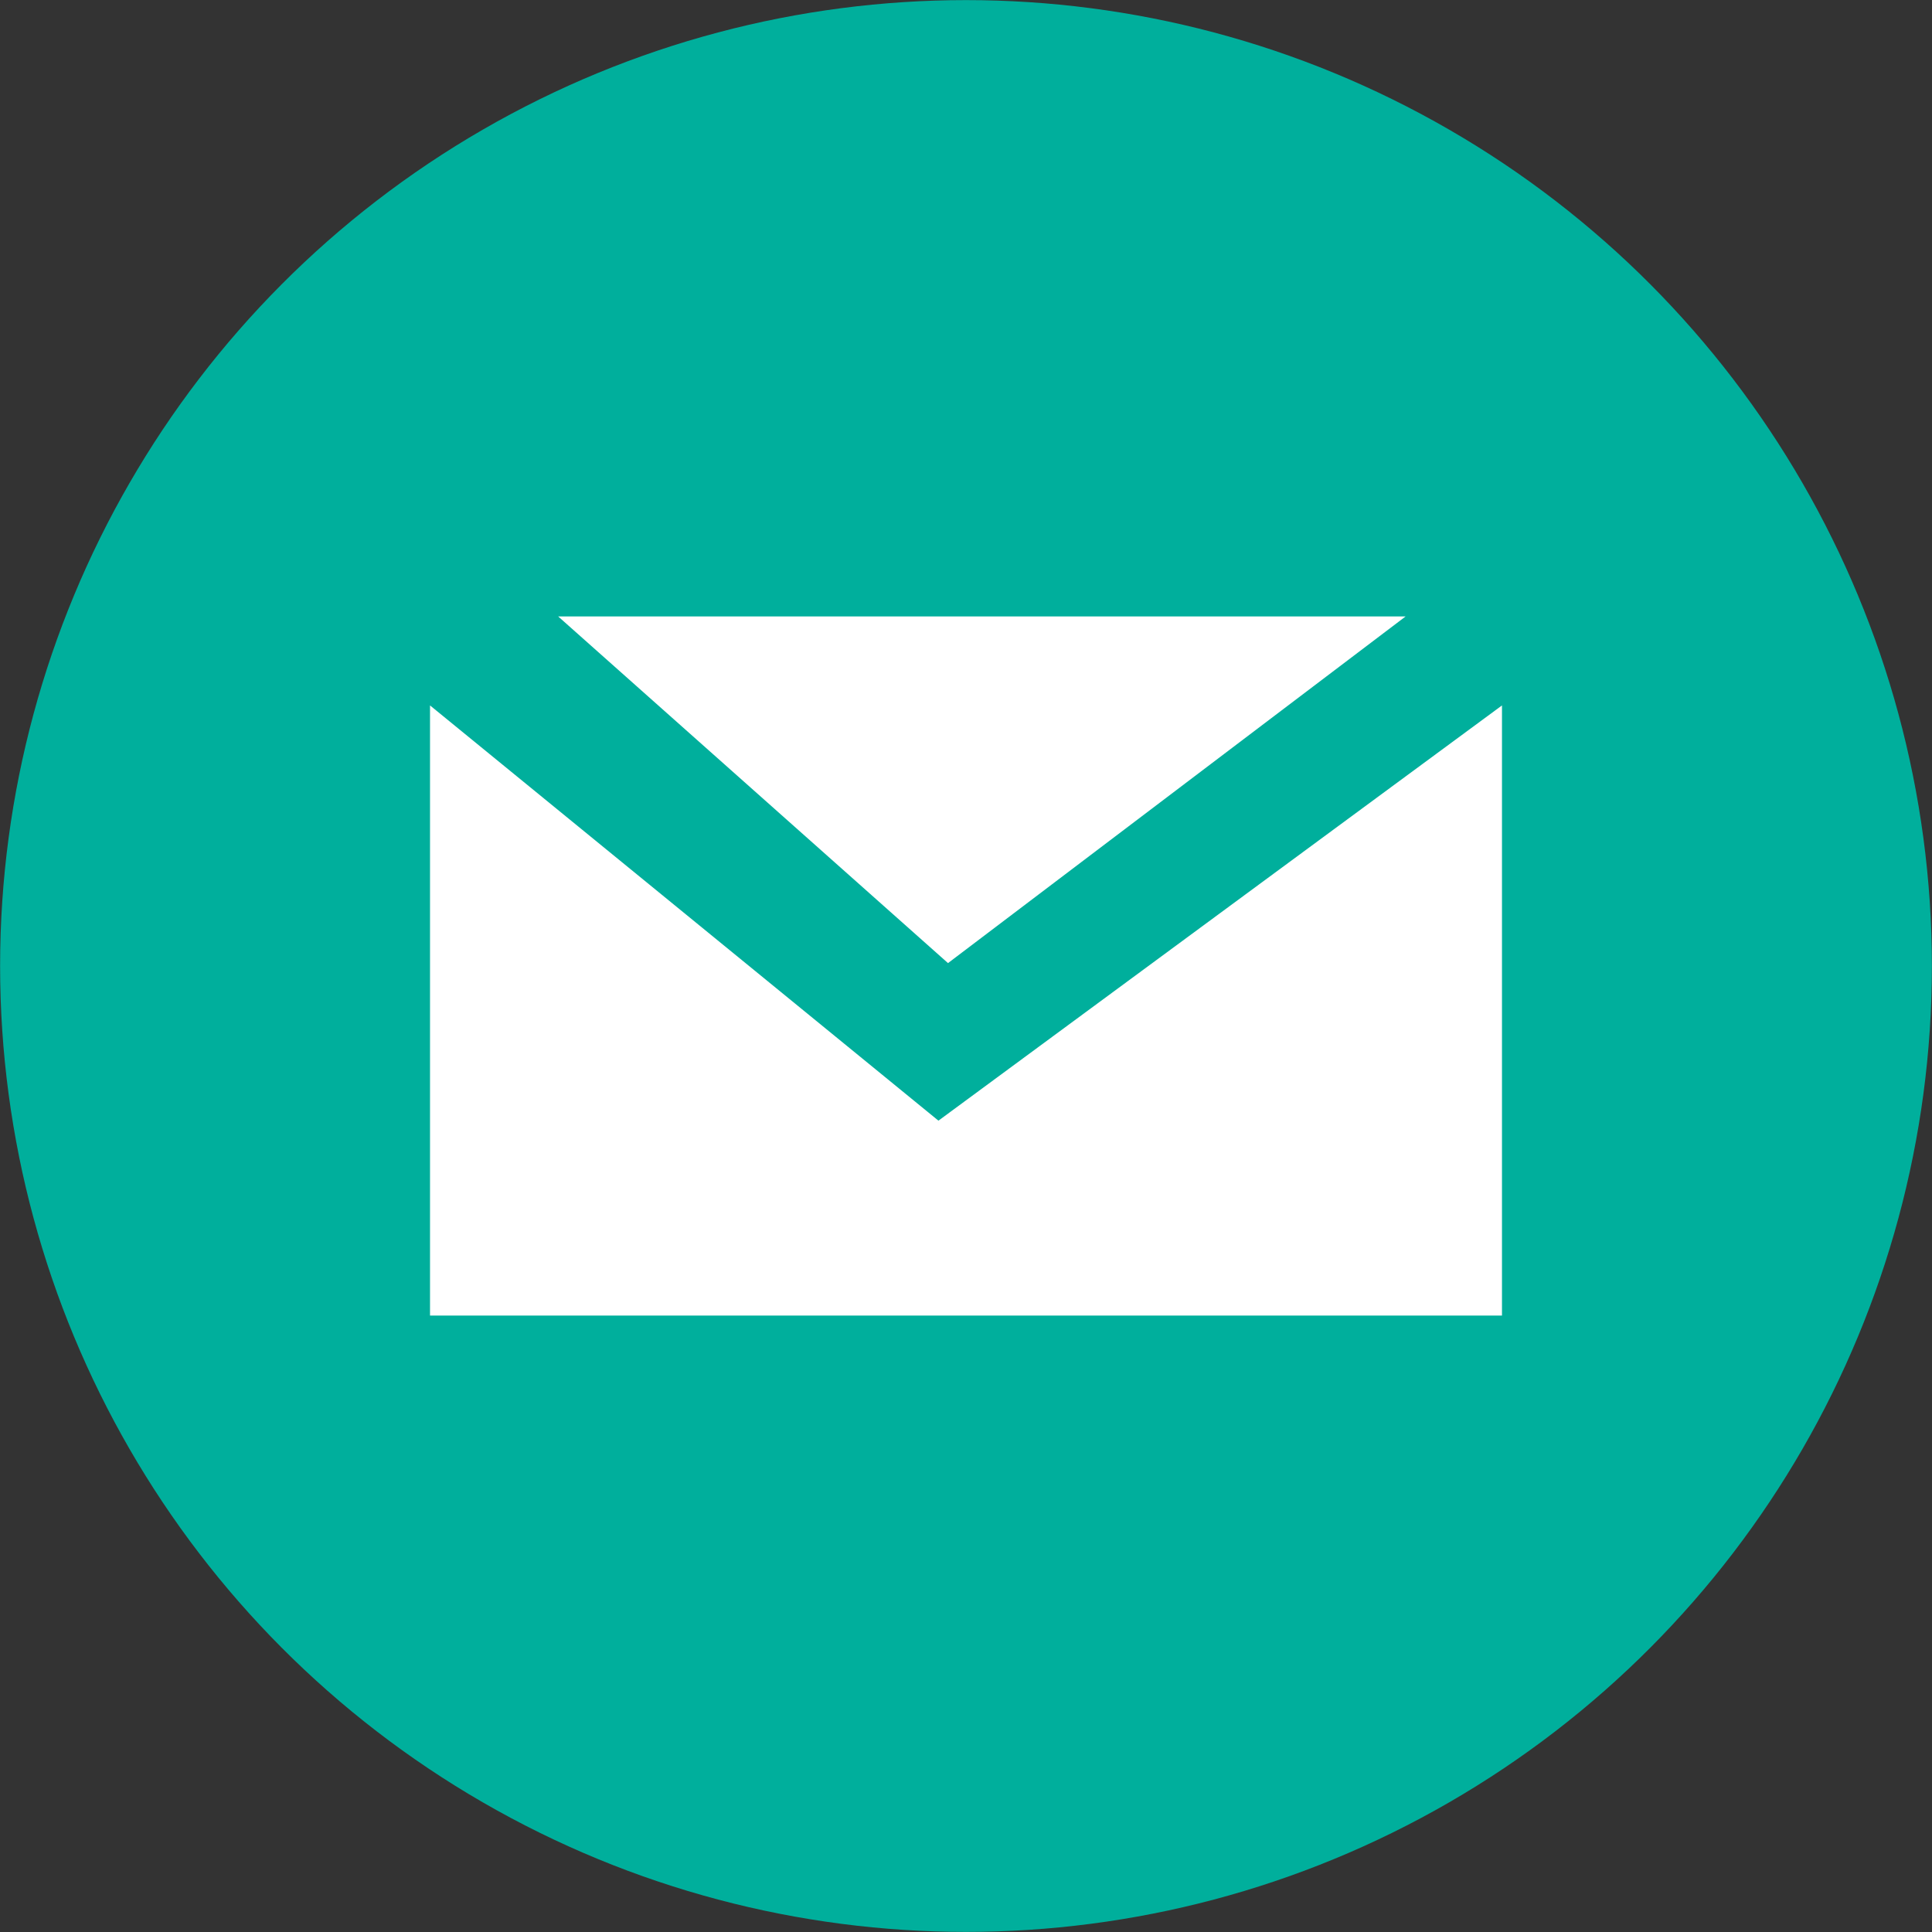
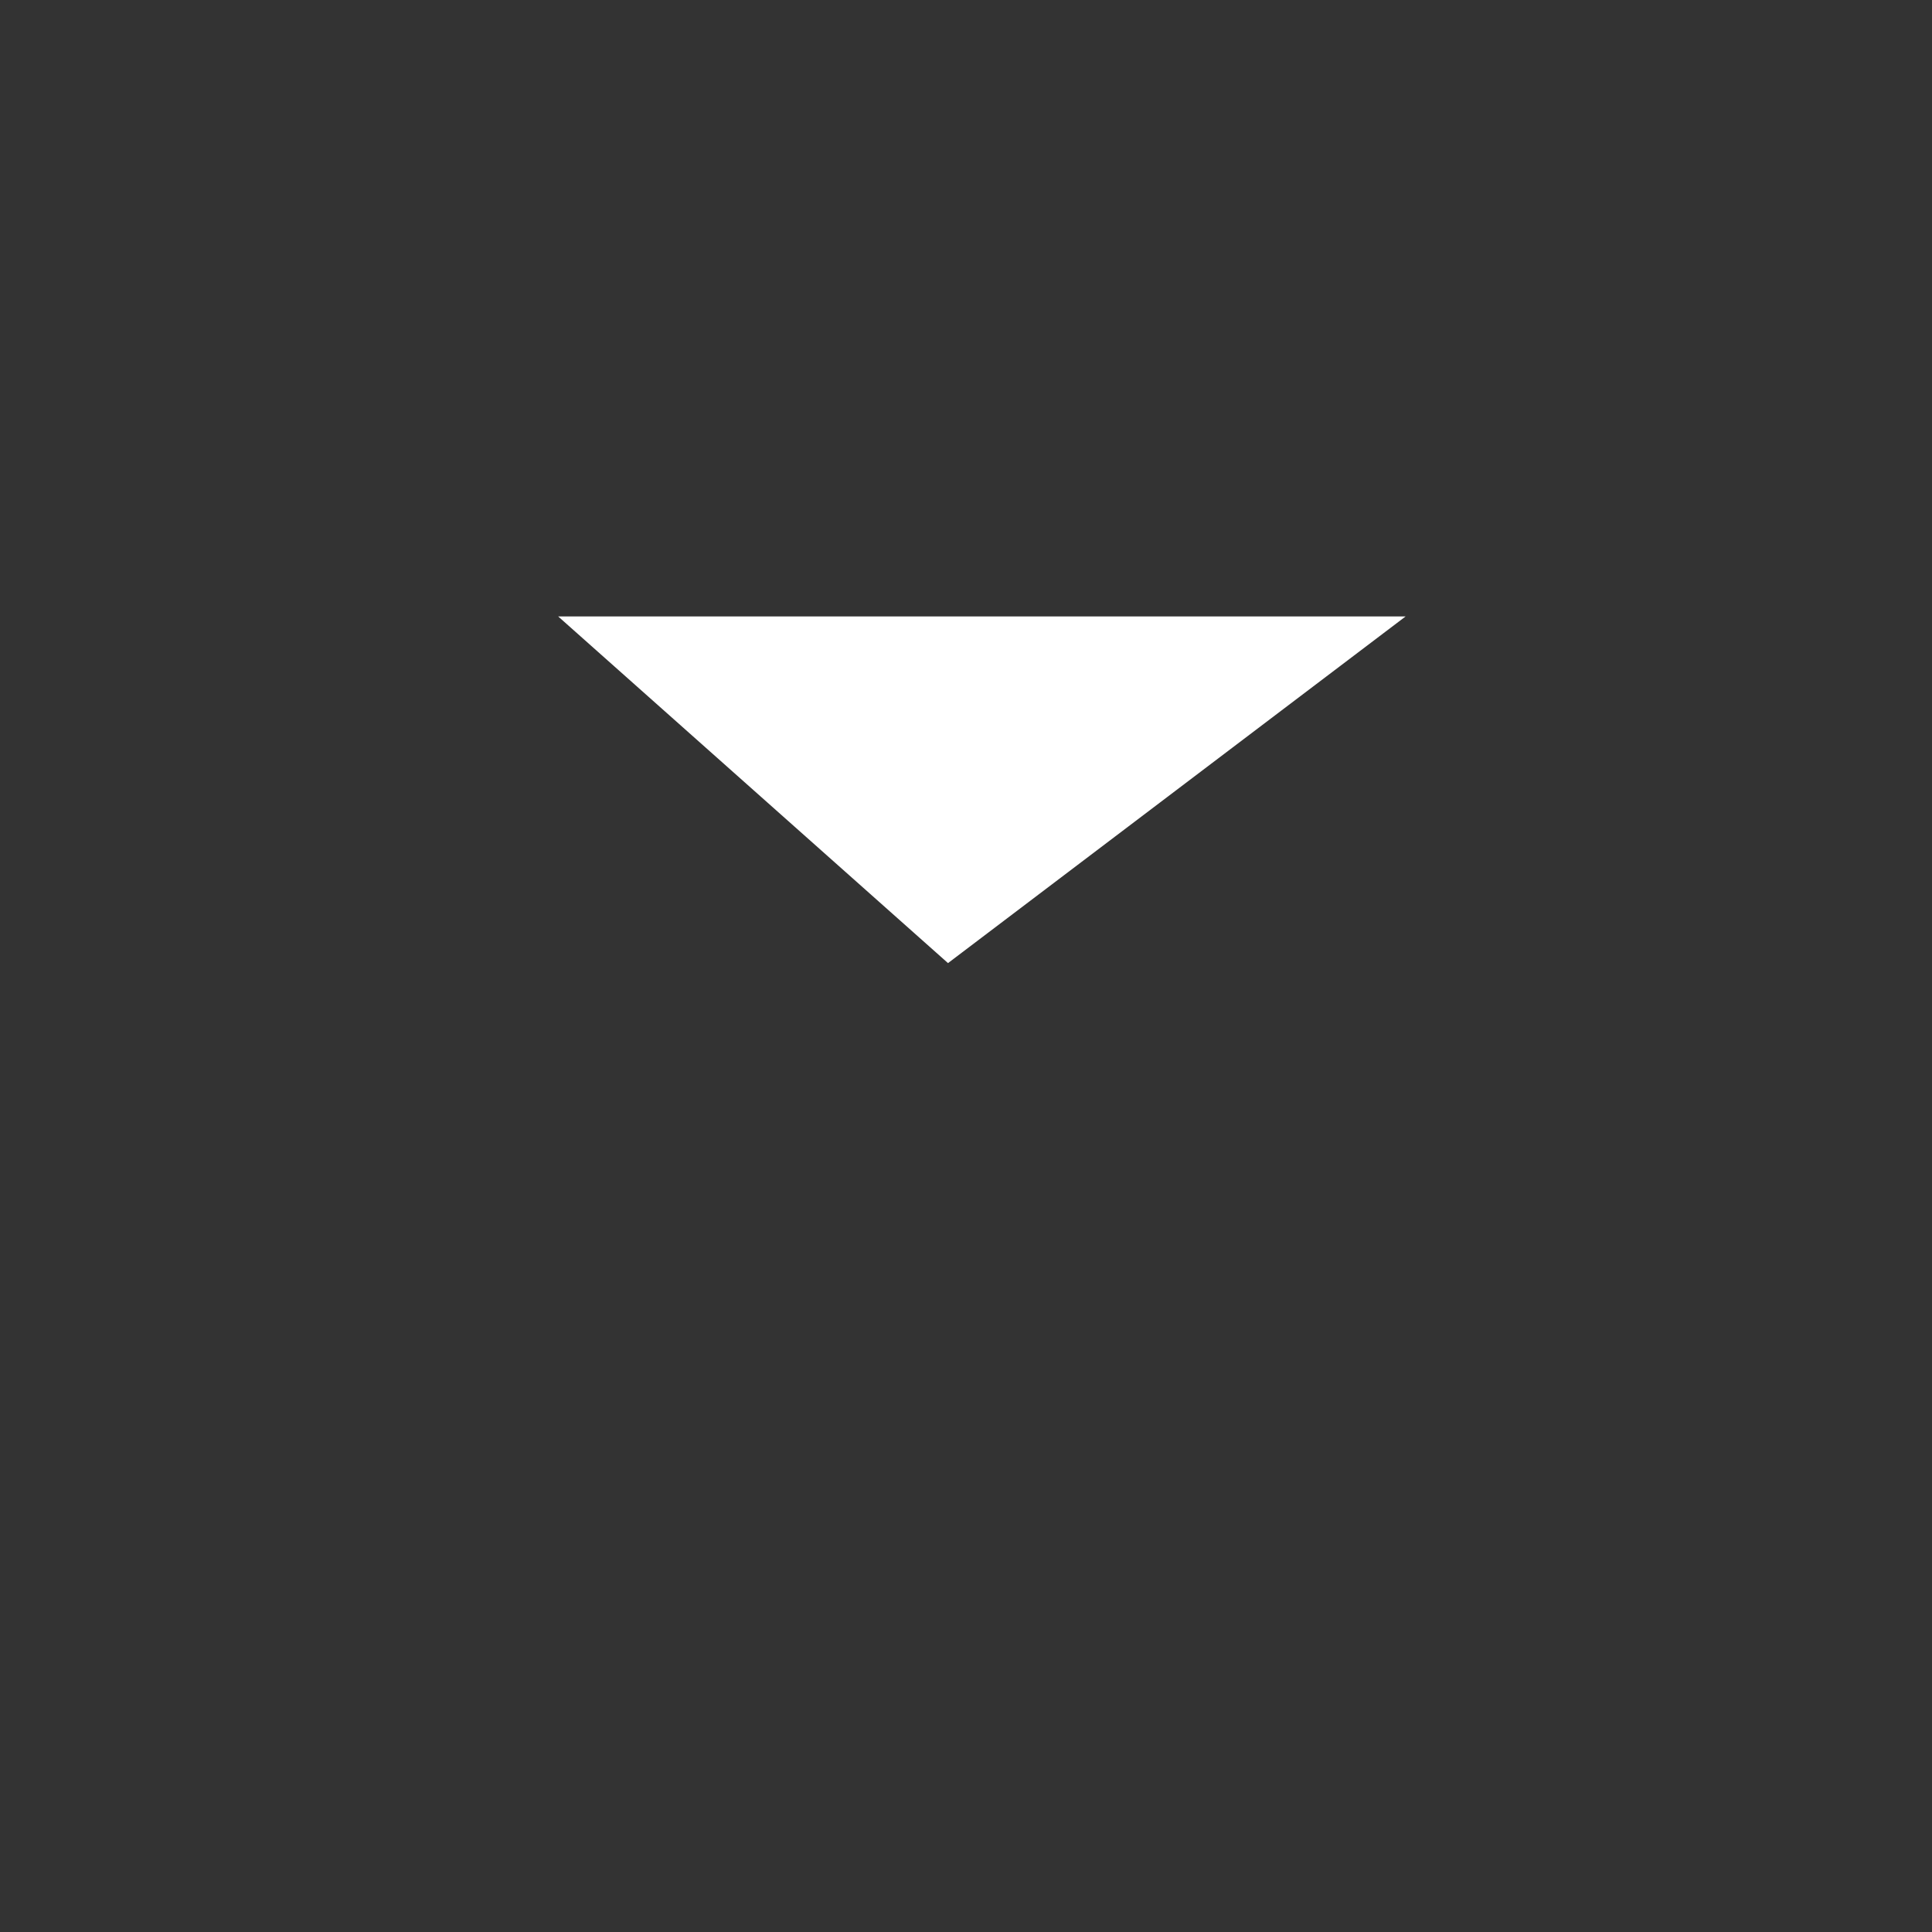
<svg xmlns="http://www.w3.org/2000/svg" version="1.1" id="Capa_1" x="0px" y="0px" width="38px" height="38px" viewBox="0 0 38 38" enable-background="new 0 0 38 38" xml:space="preserve">
  <rect x="0" y="0" width="38" height="38" fill="#333333" stroke="none" />
  <g>
-     <circle fill="#00AF9C" cx="19" cy="19" r="18.998" />
    <g>
-       <polygon fill="#FFFFFF" points="8.458,25.875 29.542,25.875 29.542,13.875 18.458,22.042 8.458,13.875   " />
      <polygon fill="#FFFFFF" points="10.979,12.125 27.646,12.125 18.646,18.943   " />
    </g>
  </g>
</svg>